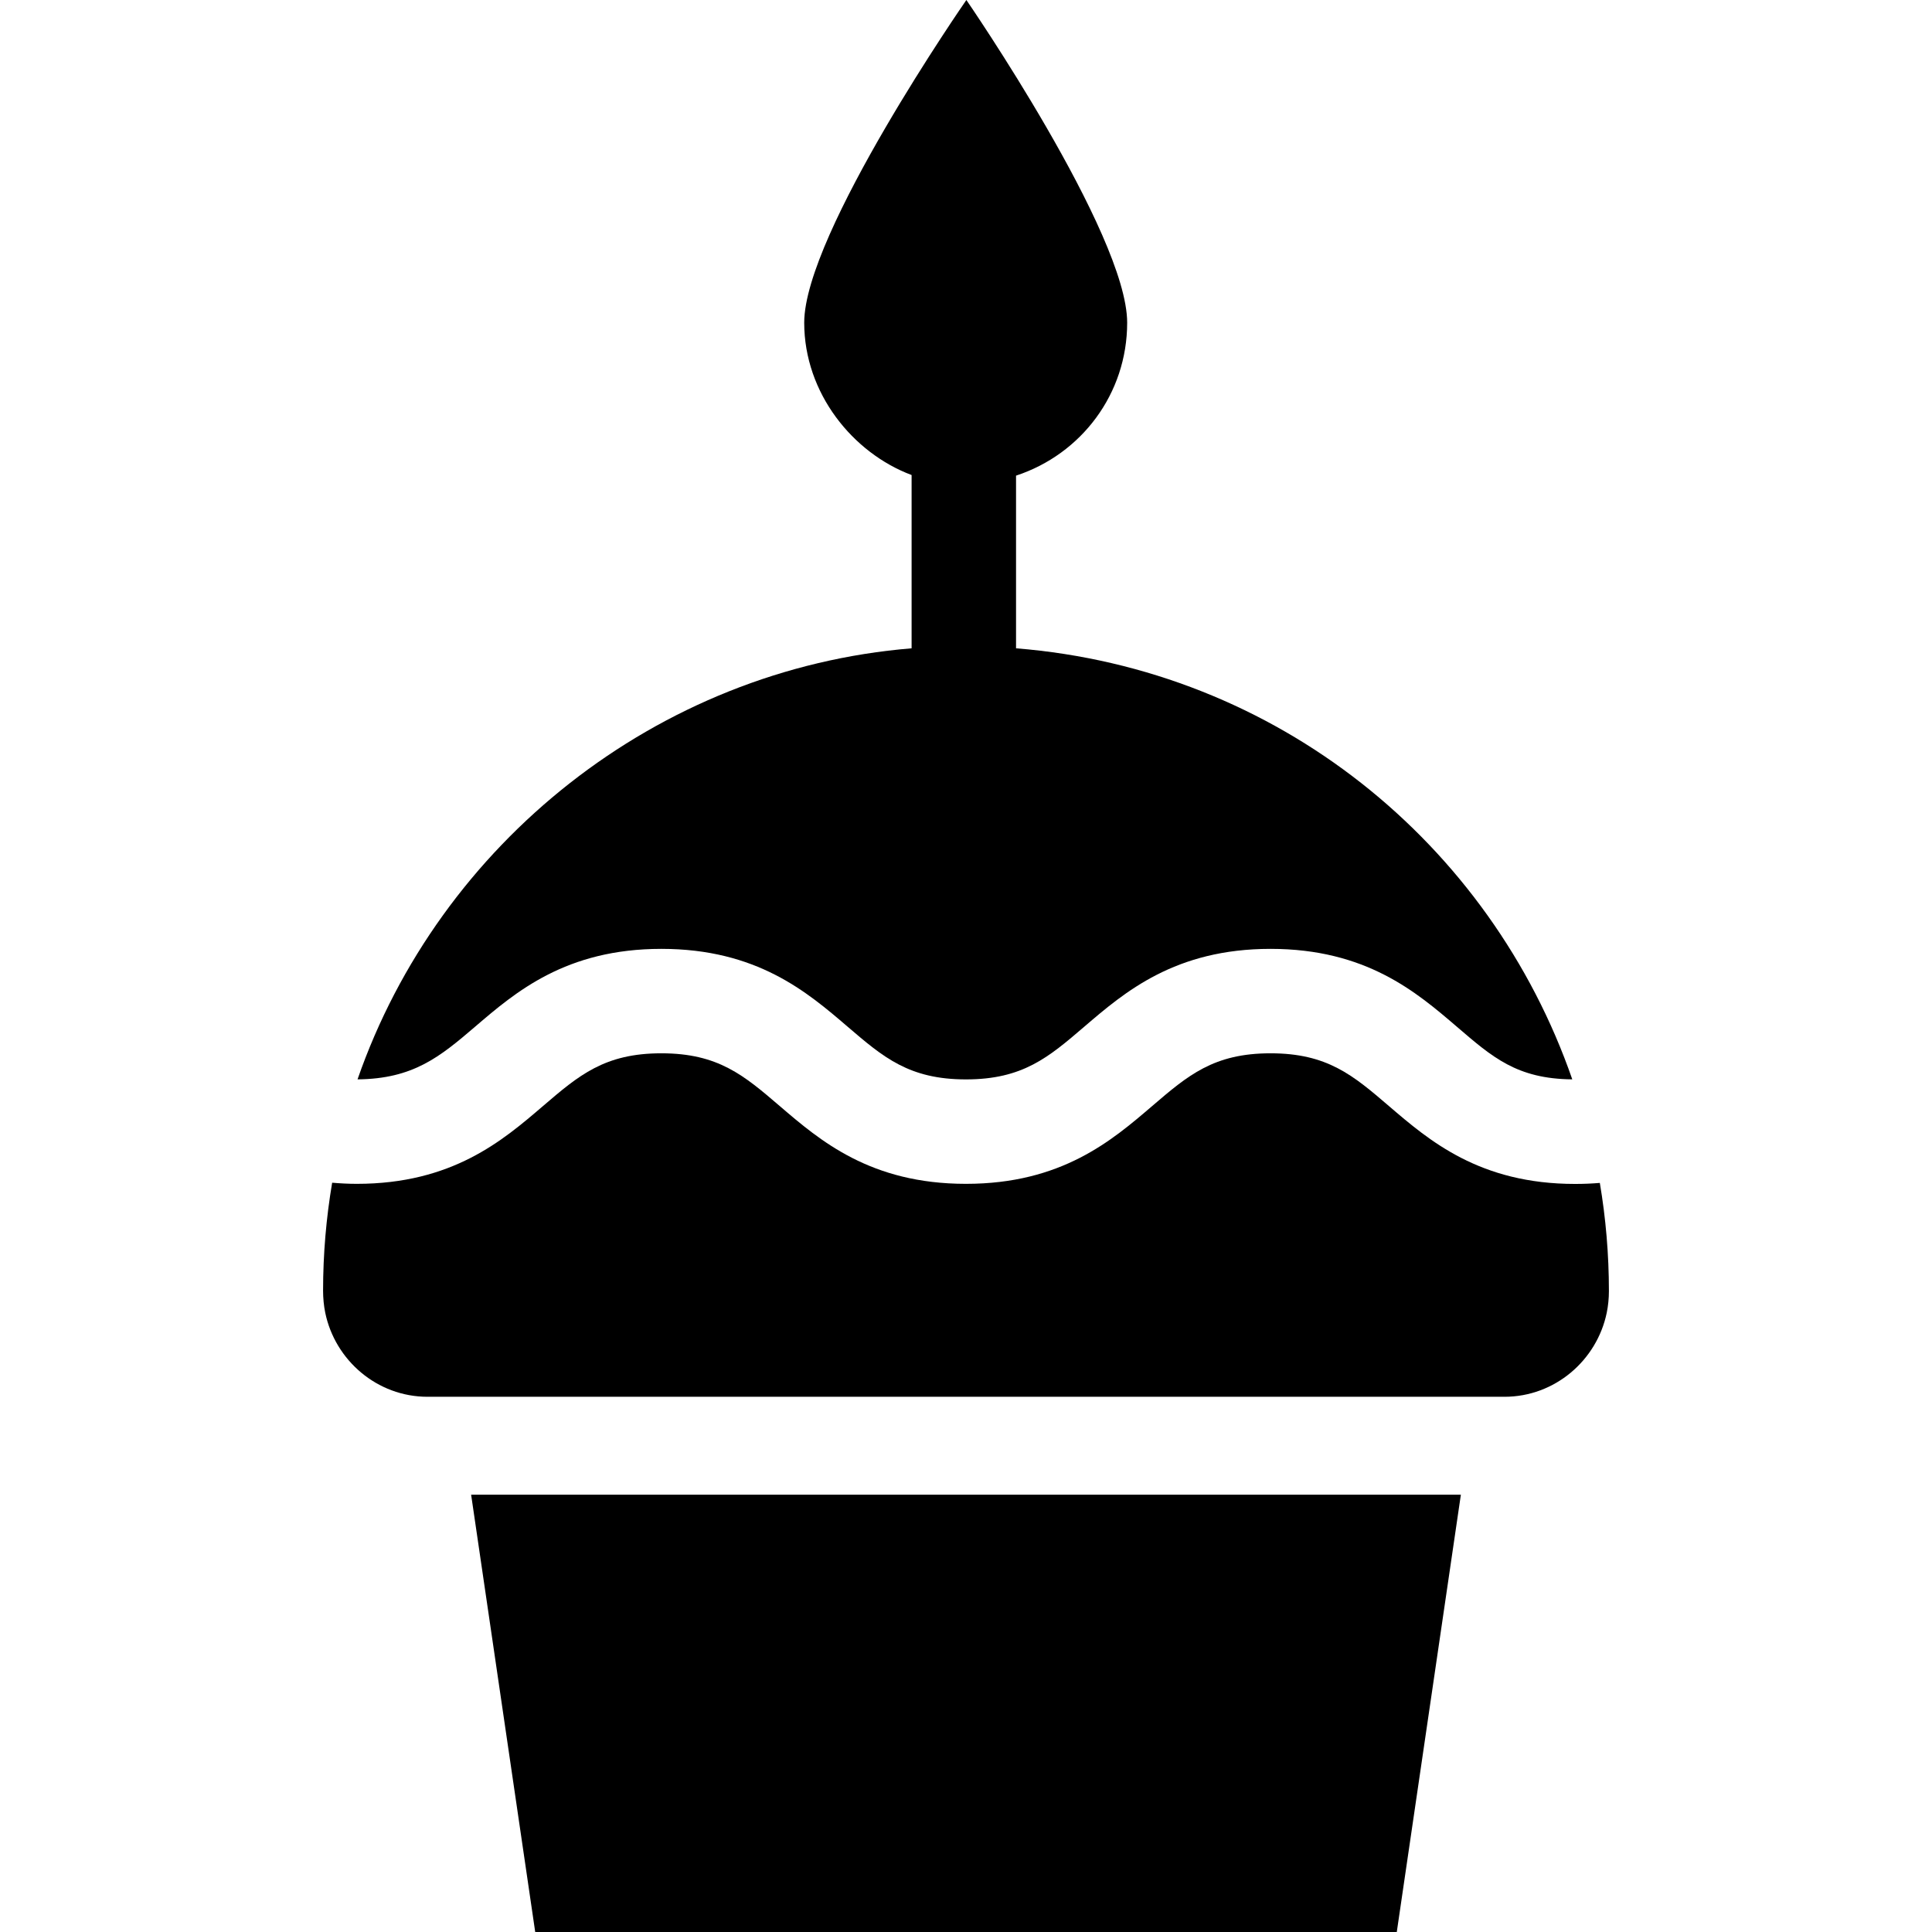
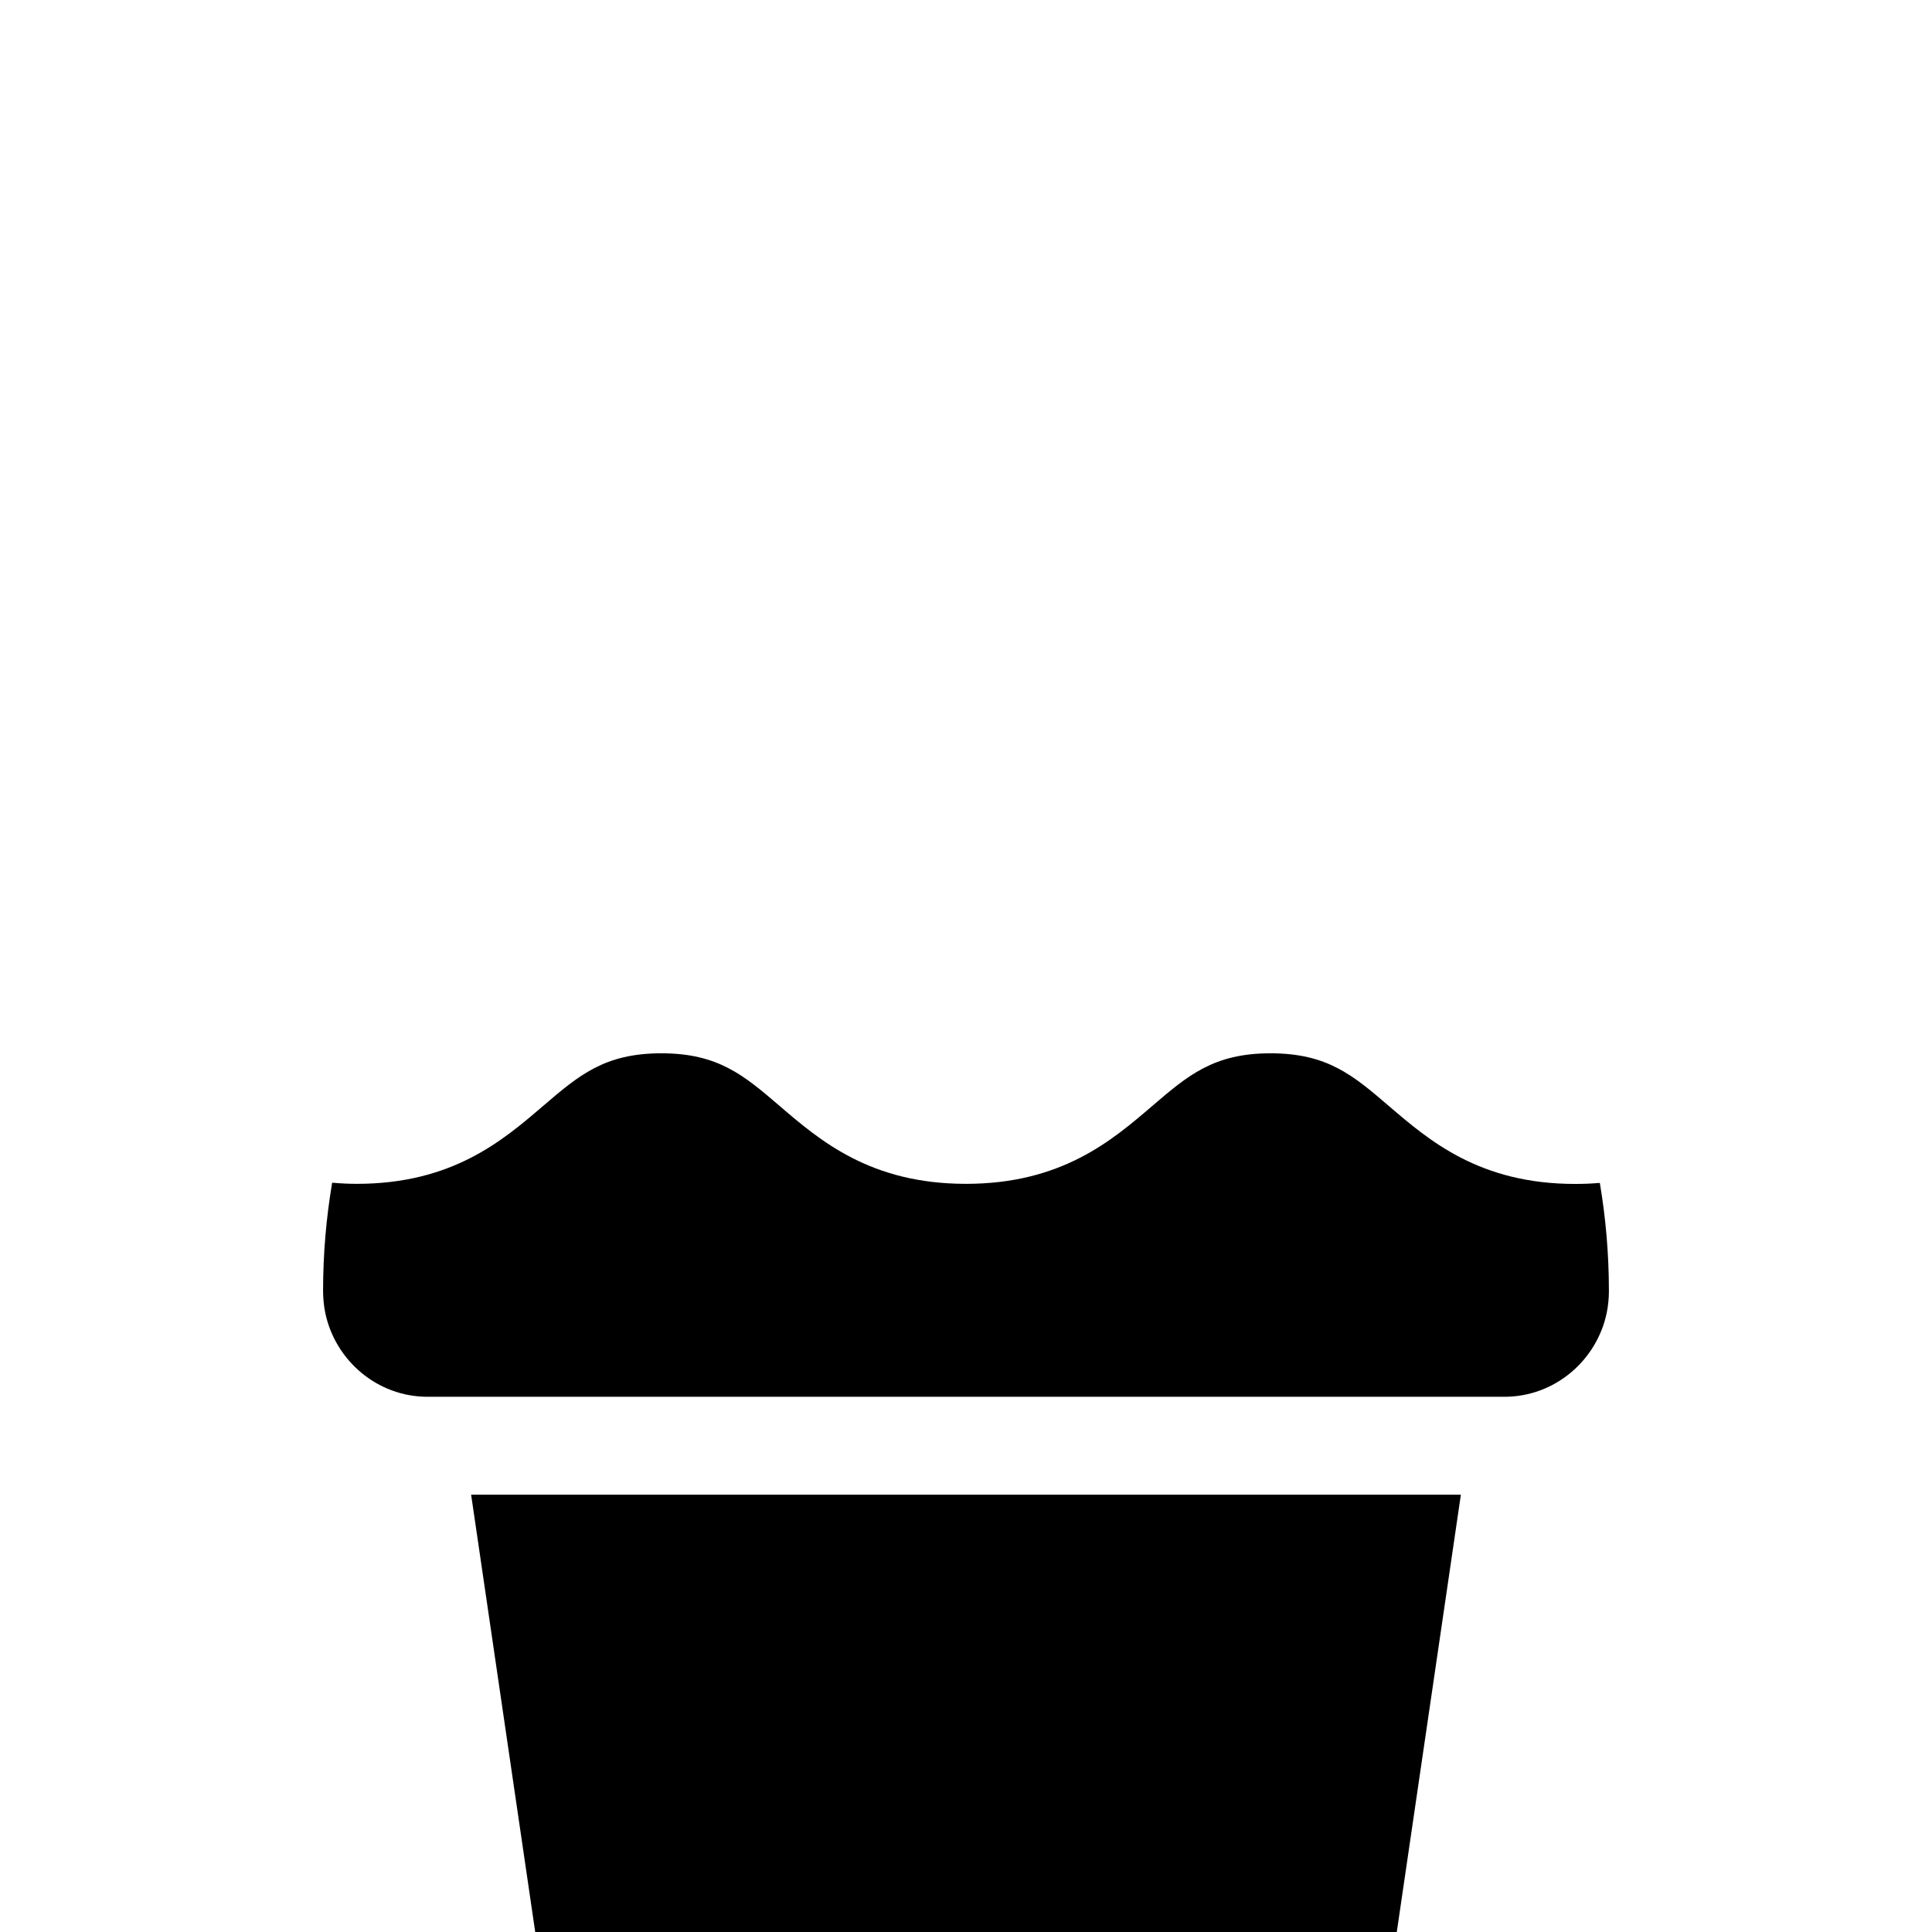
<svg xmlns="http://www.w3.org/2000/svg" fill="#000000" height="800px" width="800px" version="1.1" viewBox="0 0 296 296" enable-background="new 0 0 296 296">
  <g>
    <polygon points="82,296 214,296 223.819,229 72.181,229  " />
    <path d="m212.787,169.449c-5.469-4.688-9.421-8.074-18.129-8.074-8.707,0-12.658,3.387-18.127,8.074-6.198,5.313-13.913,11.926-28.538,11.926-14.626,0-22.341-6.612-28.539-11.926-5.469-4.688-9.42-8.074-18.127-8.074-8.706,0-12.657,3.387-18.126,8.074-6.198,5.313-13.912,11.926-28.538,11.926-1.318,0-2.563-0.07-3.773-0.172-0.91,5.382-1.391,10.908-1.391,16.547 0,1.113 0.115,2.325 0.332,3.375 1.502,7.277 7.945,12.875 15.669,12.875h165c7.724,0 14.167-5.598 15.668-12.875 0.217-1.05 0.332-2.199 0.332-3.313 0-5.639-0.48-11.197-1.391-16.579-1.212,0.102-2.459,0.157-3.78,0.157-14.627,0.001-22.343-6.627-28.542-11.941z" />
-     <path d="m72.789,157.301c6.198-5.313 13.912-11.926 28.538-11.926 14.626,0 22.341,6.612 28.539,11.926 5.469,4.688 9.42,8.074 18.127,8.074 8.706,0 12.657-3.387 18.126-8.074 6.198-5.313 13.913-11.926 28.539-11.926 14.627,0 22.342,6.612 28.541,11.926 5.41,4.637 9.176,7.995 17.689,8.067-12.561-36.177-45.221-62.843-85.221-66.041v-26.454c10-3.285 17.026-12.533 17.026-23.436 0-13.651-24.636-49.437-24.636-49.437s-24.844,35.786-24.844,49.438c0,10.799 7.453,19.975 16.453,23.341v26.549c-39,3.198-72.327,29.864-84.888,66.041 8.506-0.076 12.604-3.433 18.011-8.068z" />
  </g>
</svg>